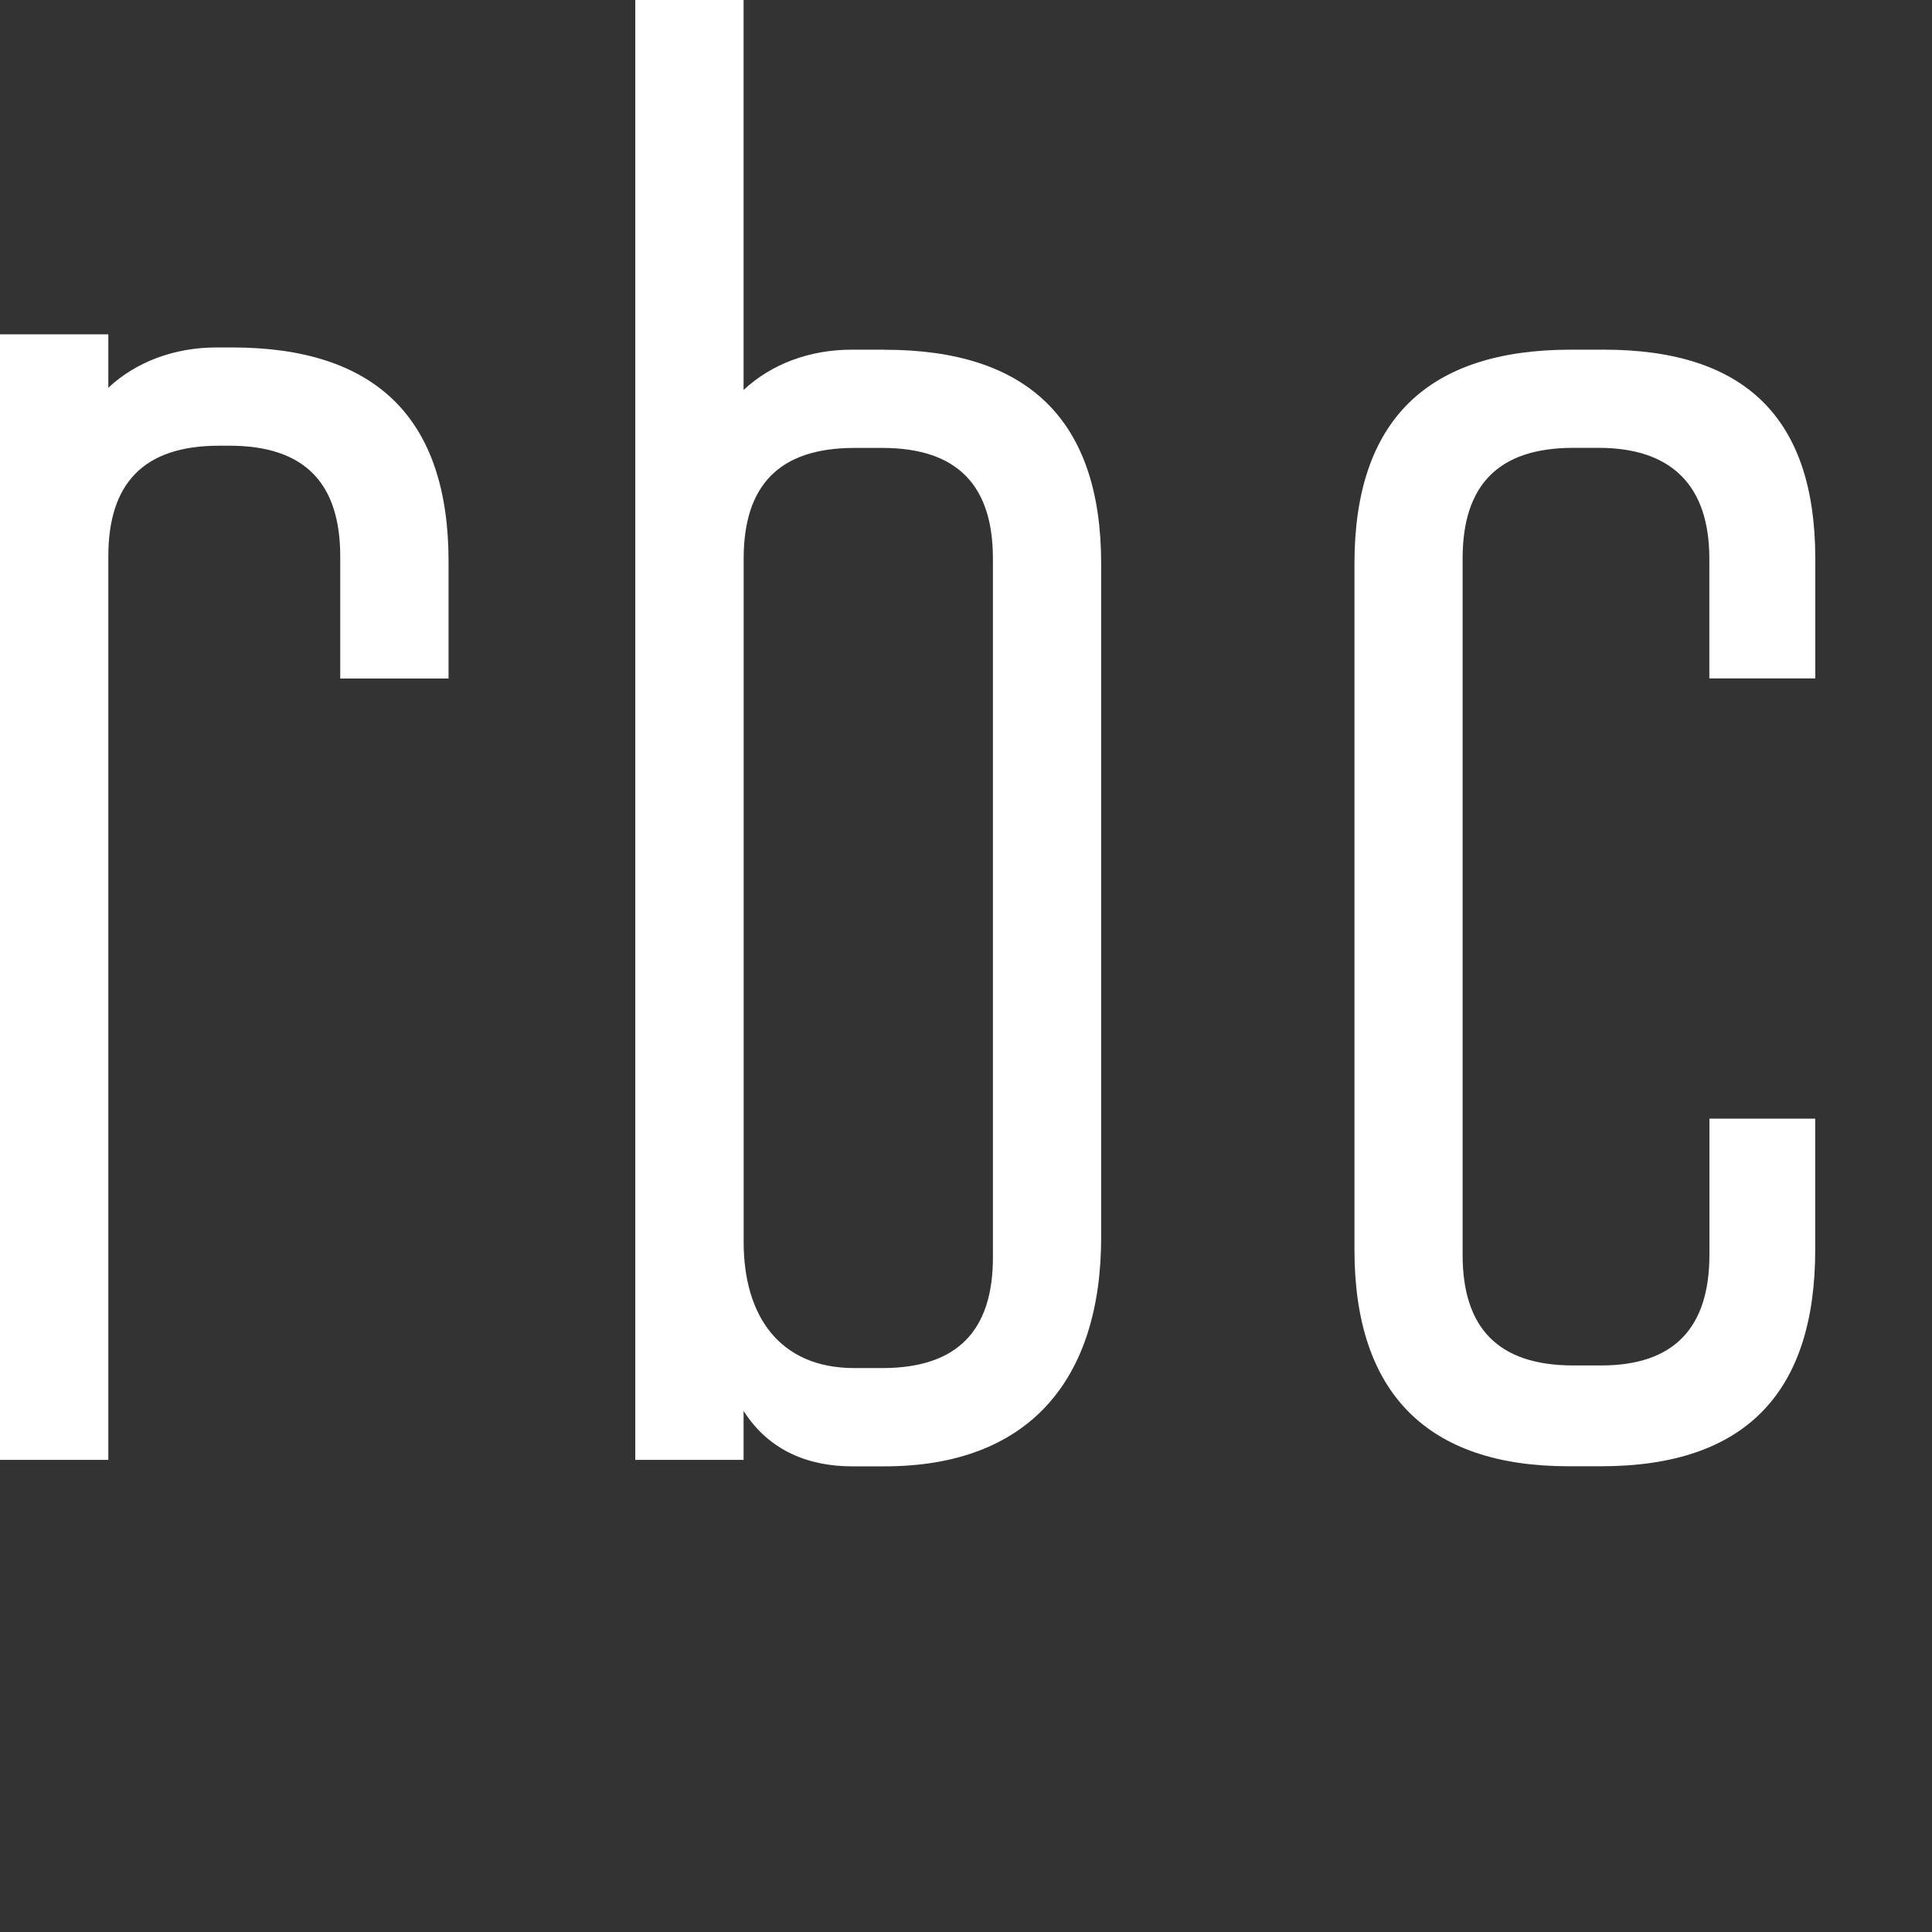
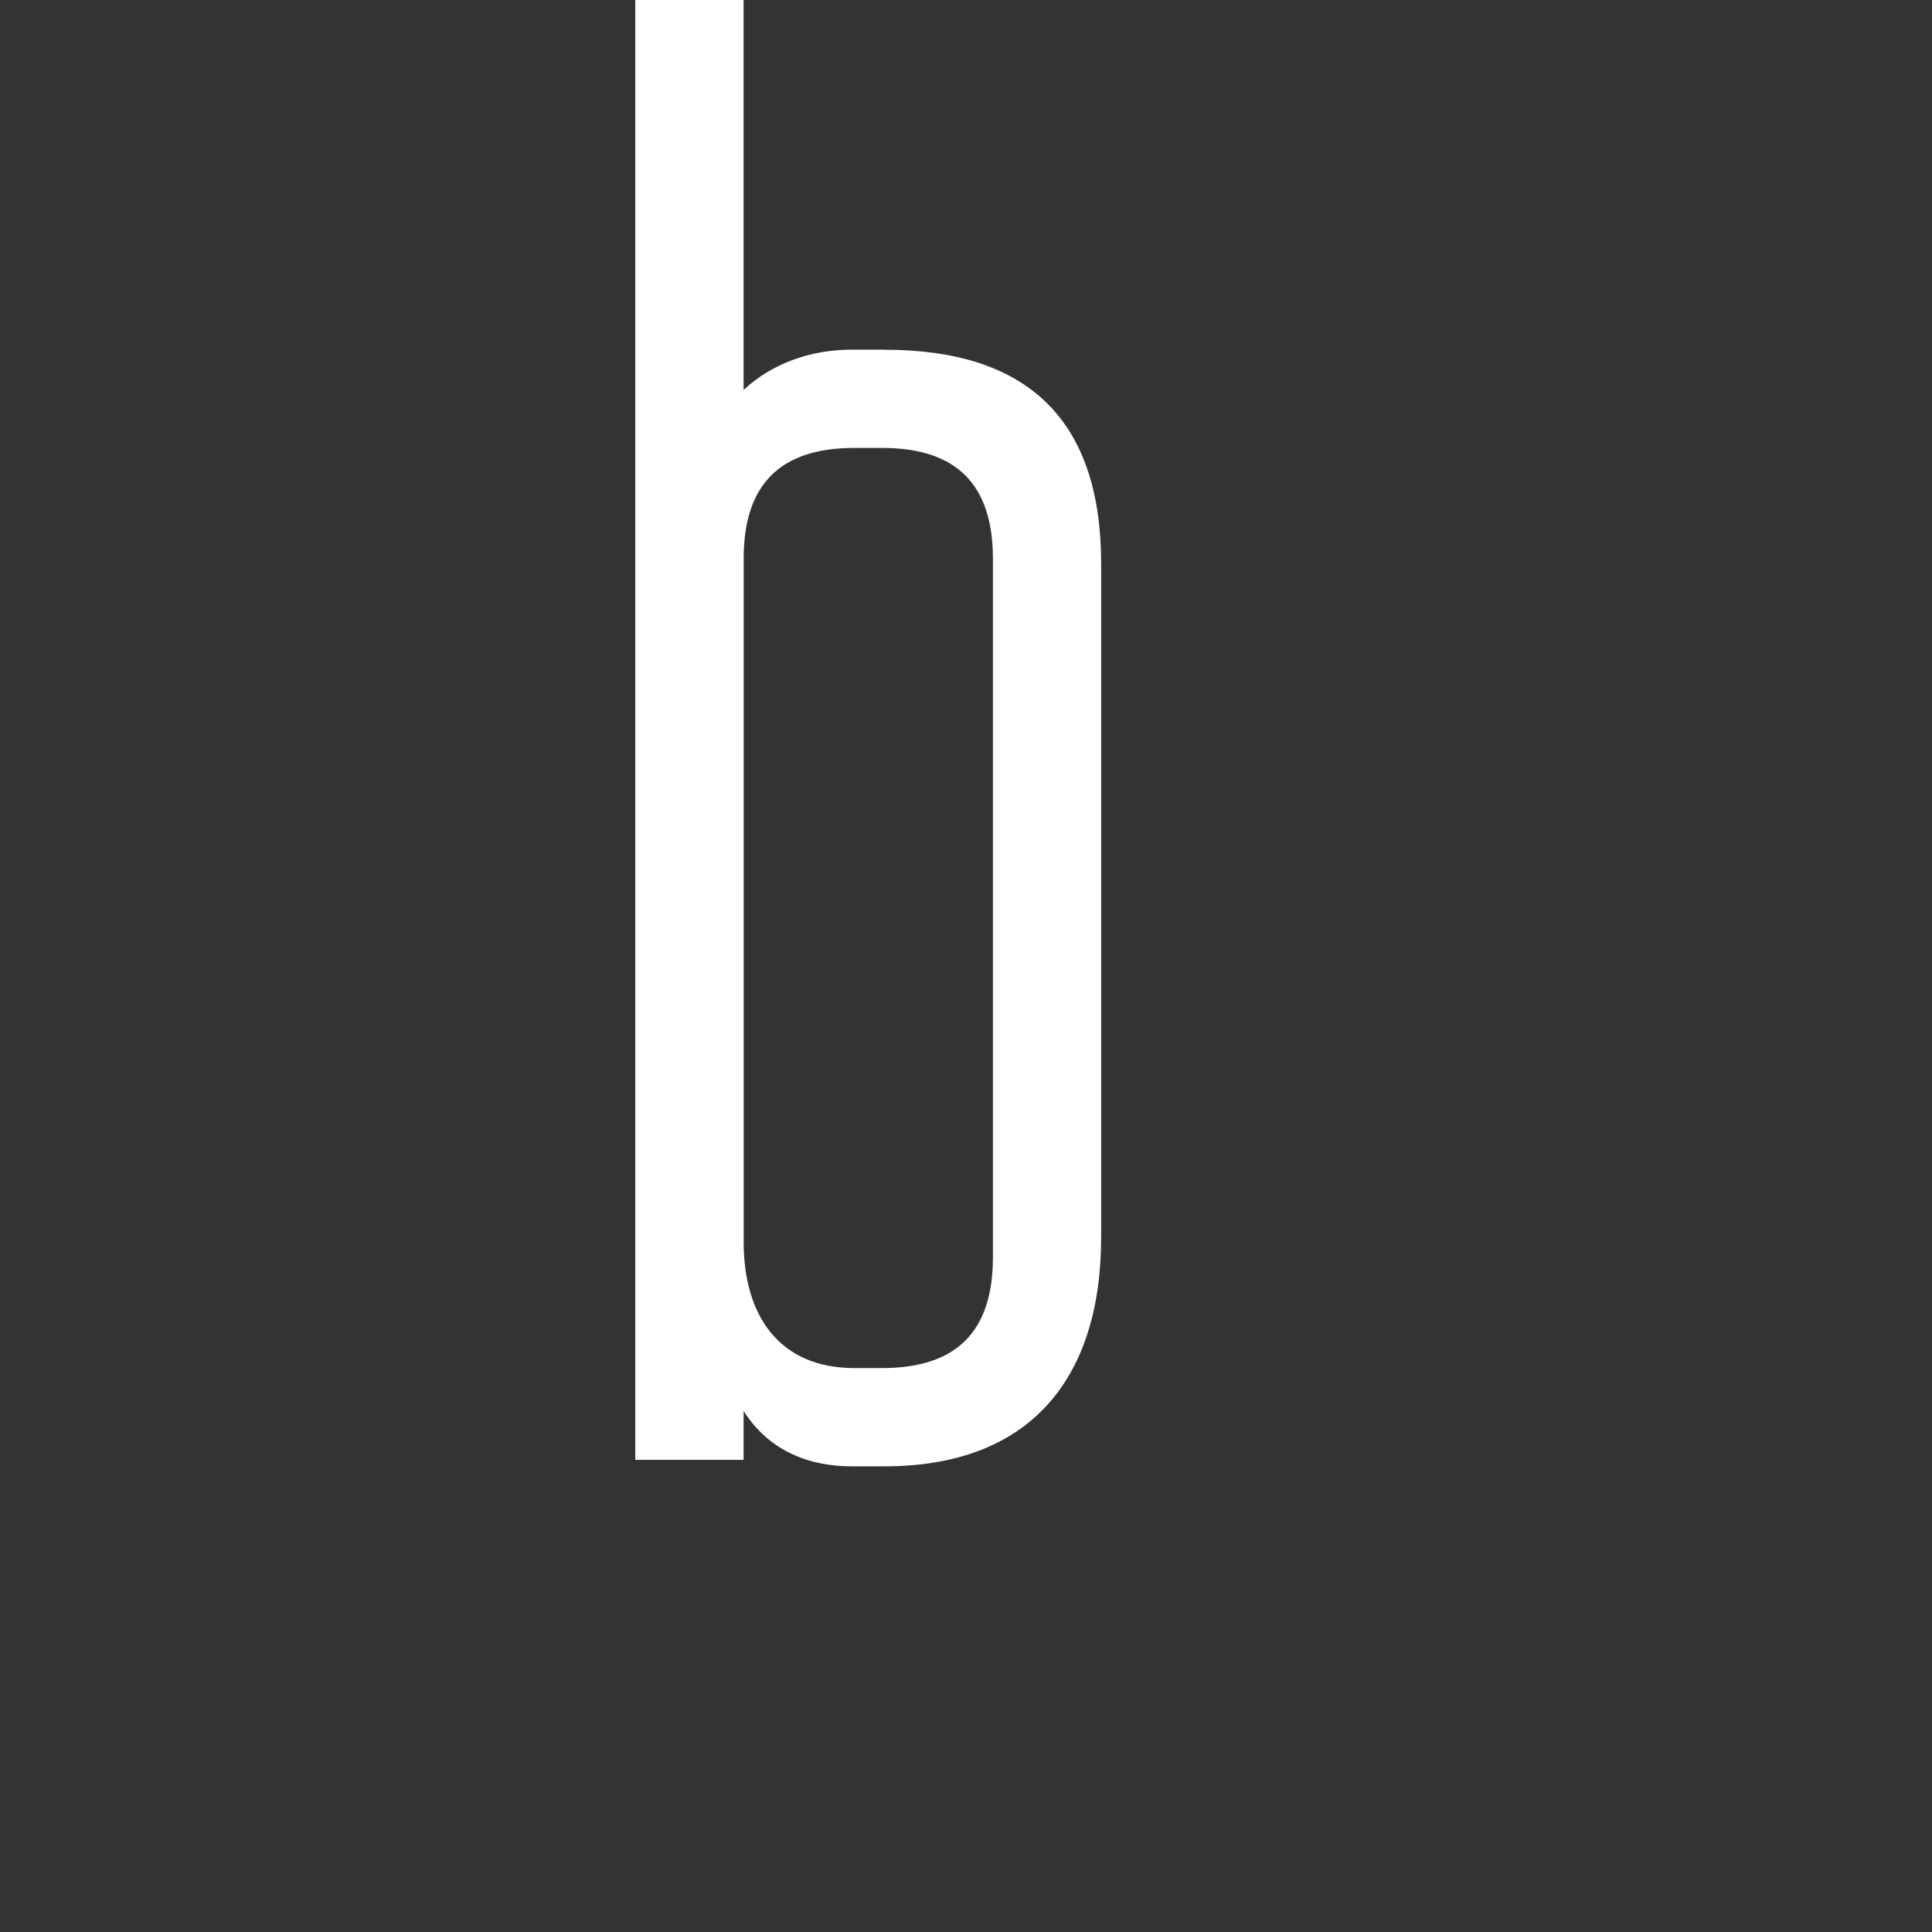
<svg xmlns="http://www.w3.org/2000/svg" fill="#FFF" viewBox="0 0 244 244">
  <rect x="0" y="0" width="244" height="244" fill="#333333" stroke="none" />
-   <path d="M229.26 85.69V70.56c0-17.81-8.91-26.4-26.72-26.4h-4.13c-18.13 0-27.35 8.91-27.35 27.03v86.64c0 18.13 9.22 27.35 27.03 27.35h4.13c18.13 0 27.03-9.23 27.03-27.35v-16.55h-13.36v17.18c0 9.23-4.46 13.99-13.68 13.99h-3.5c-9.54 0-13.99-4.77-13.99-13.99V70.55c0-9.23 4.45-13.99 13.99-13.99h3.18c9.22 0 13.99 4.77 13.99 13.99v15.13h13.36l.02.01ZM29.3 43.88h-1.94c-5.38 0-10.2 1.84-13.68 5.09v-6.75H0v142.15h13.68V70.28c0-9.23 4.45-13.99 13.99-13.99h1.31c9.54 0 13.99 4.77 13.99 13.99v15.41h13.68V70.91c0-18.13-9.22-27.03-27.35-27.03Z" />
  <path d="M111.72 44.16h-4.13c-5.38 0-10.2 1.84-13.68 5.09V0H80.23v184.37h13.68v-6.18c3.23 5.09 8.3 7 13.68 7h4.13c18.13 0 27.35-10.82 27.35-28.95V71.2c0-18.13-9.22-27.03-27.35-27.03v-.01Zm13.68 78.1v36.53c0 9.23-4.45 13.99-13.99 13.99h-3.5c-9.54 0-13.99-6.68-13.99-15.91V70.56c0-9.23 4.45-13.99 13.99-13.99h3.5c9.54 0 13.99 4.77 13.99 13.99v51.7Z" />
</svg>